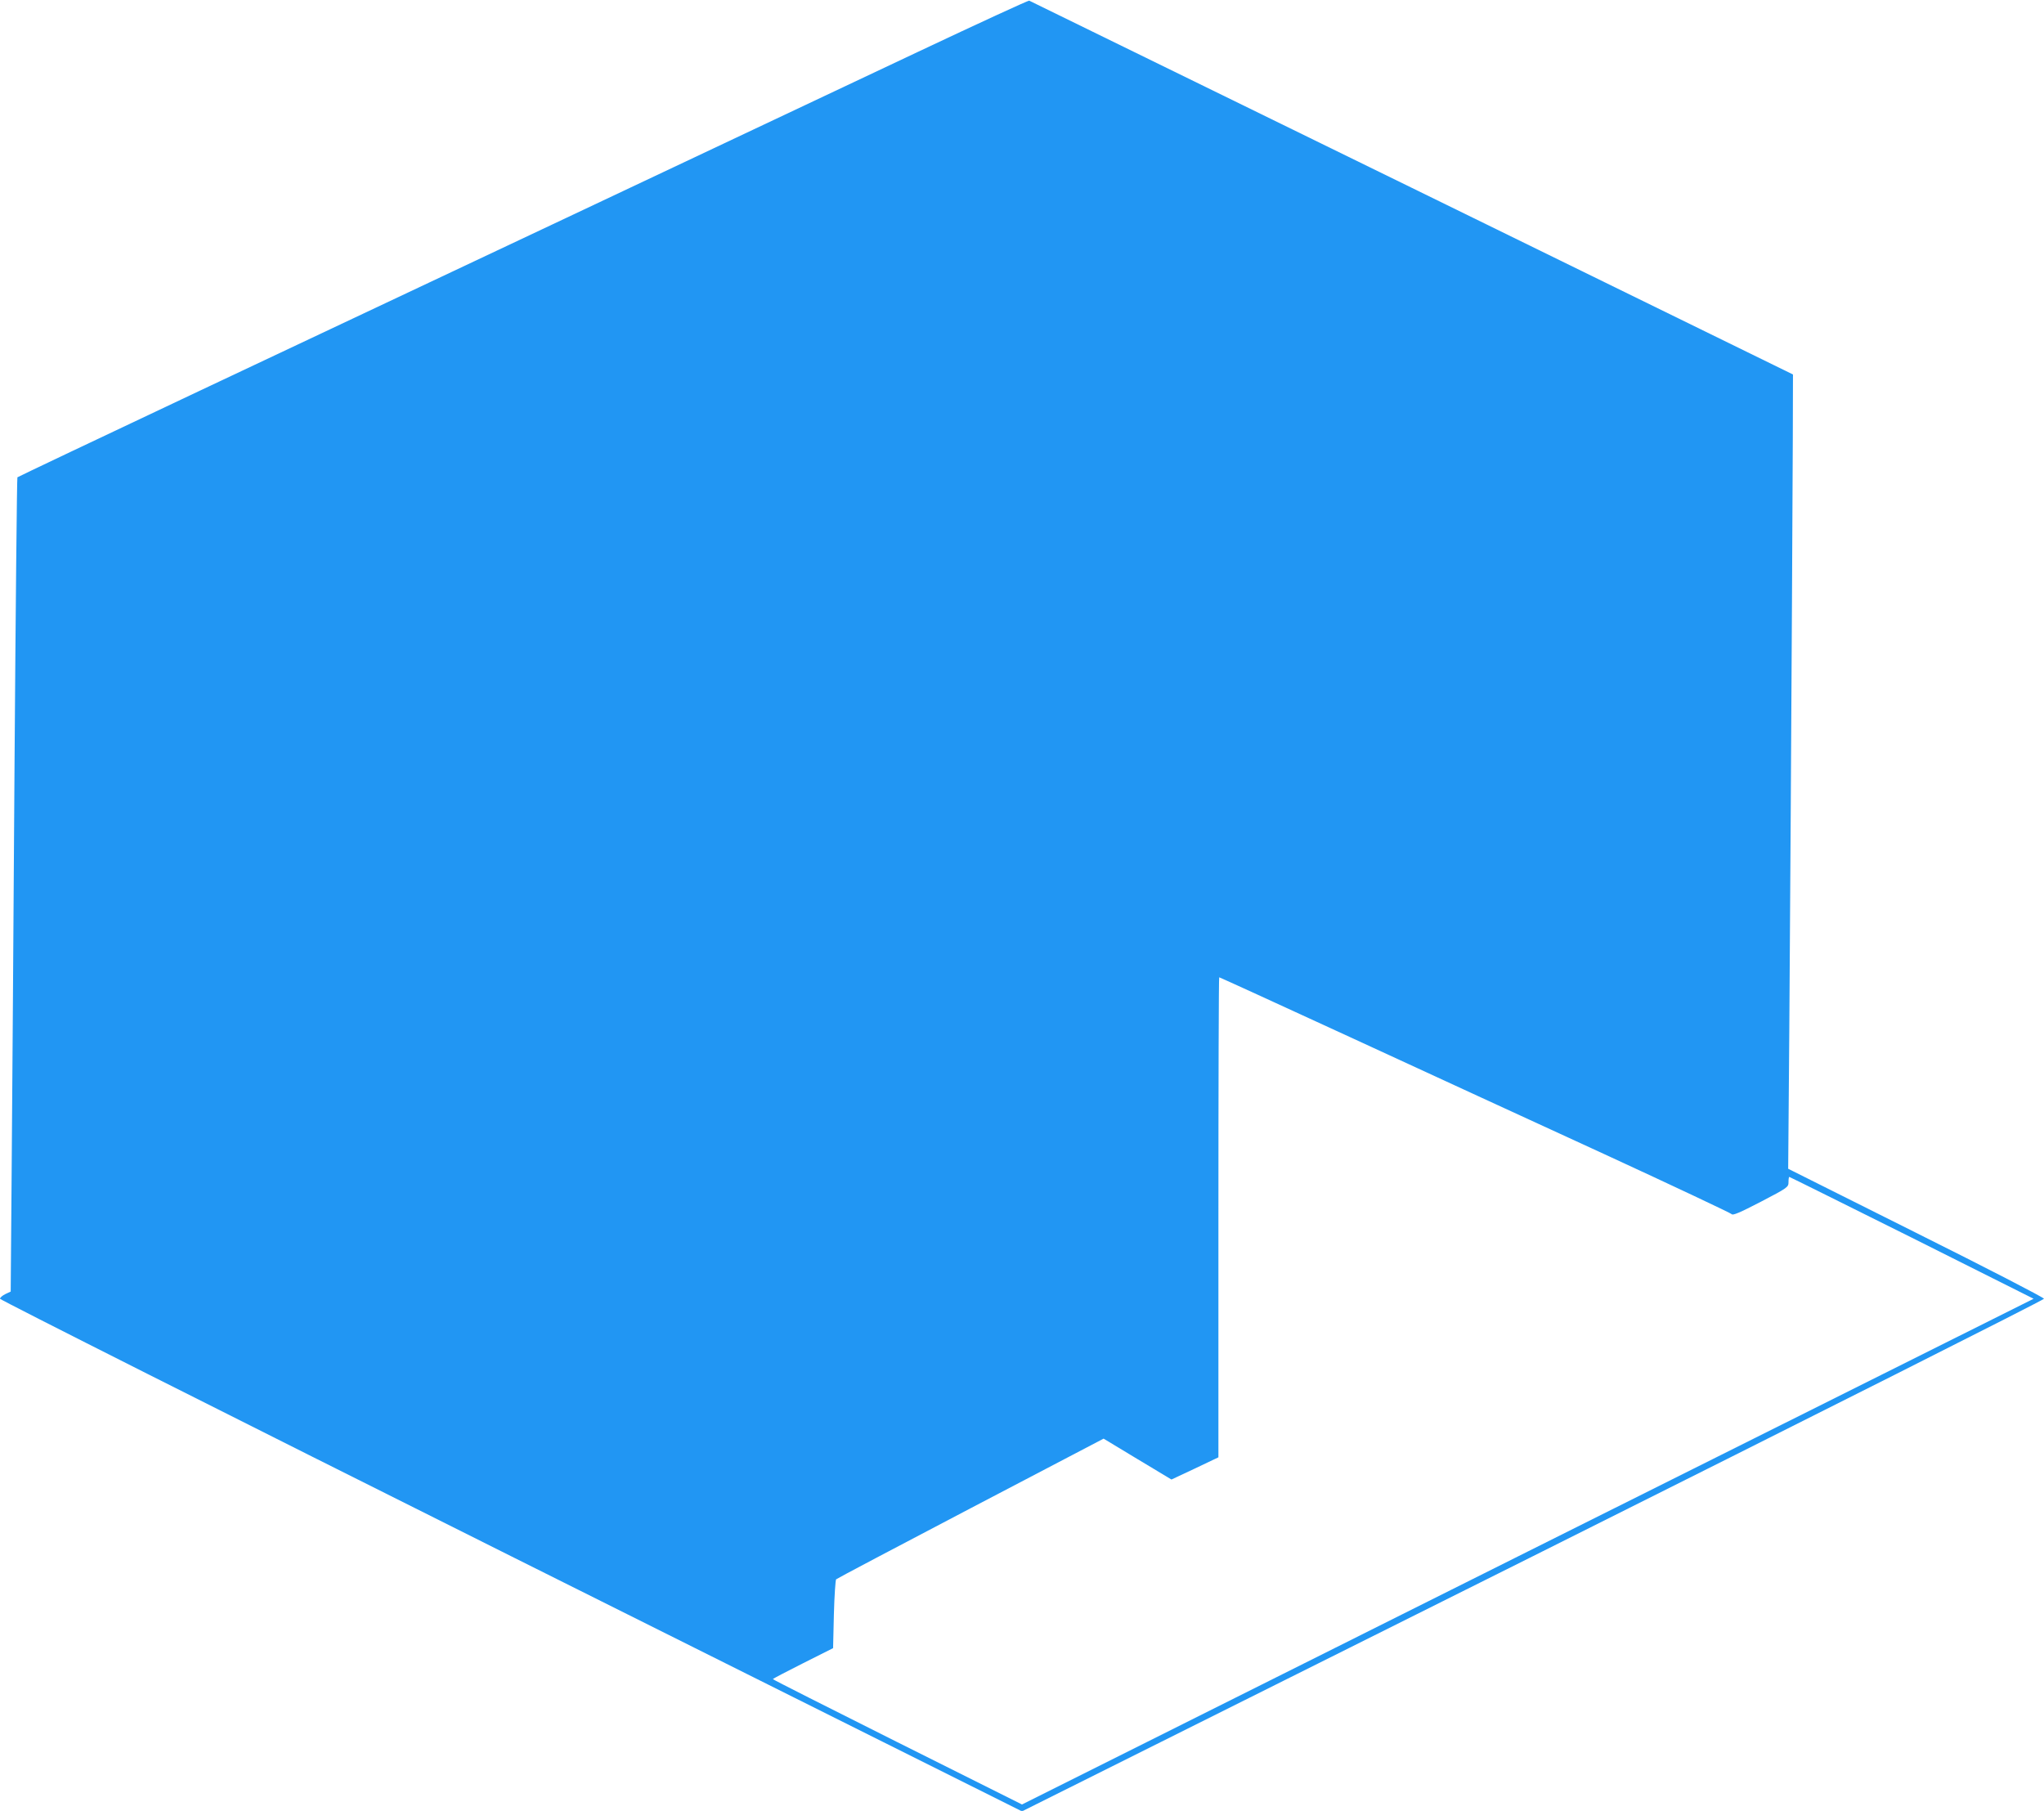
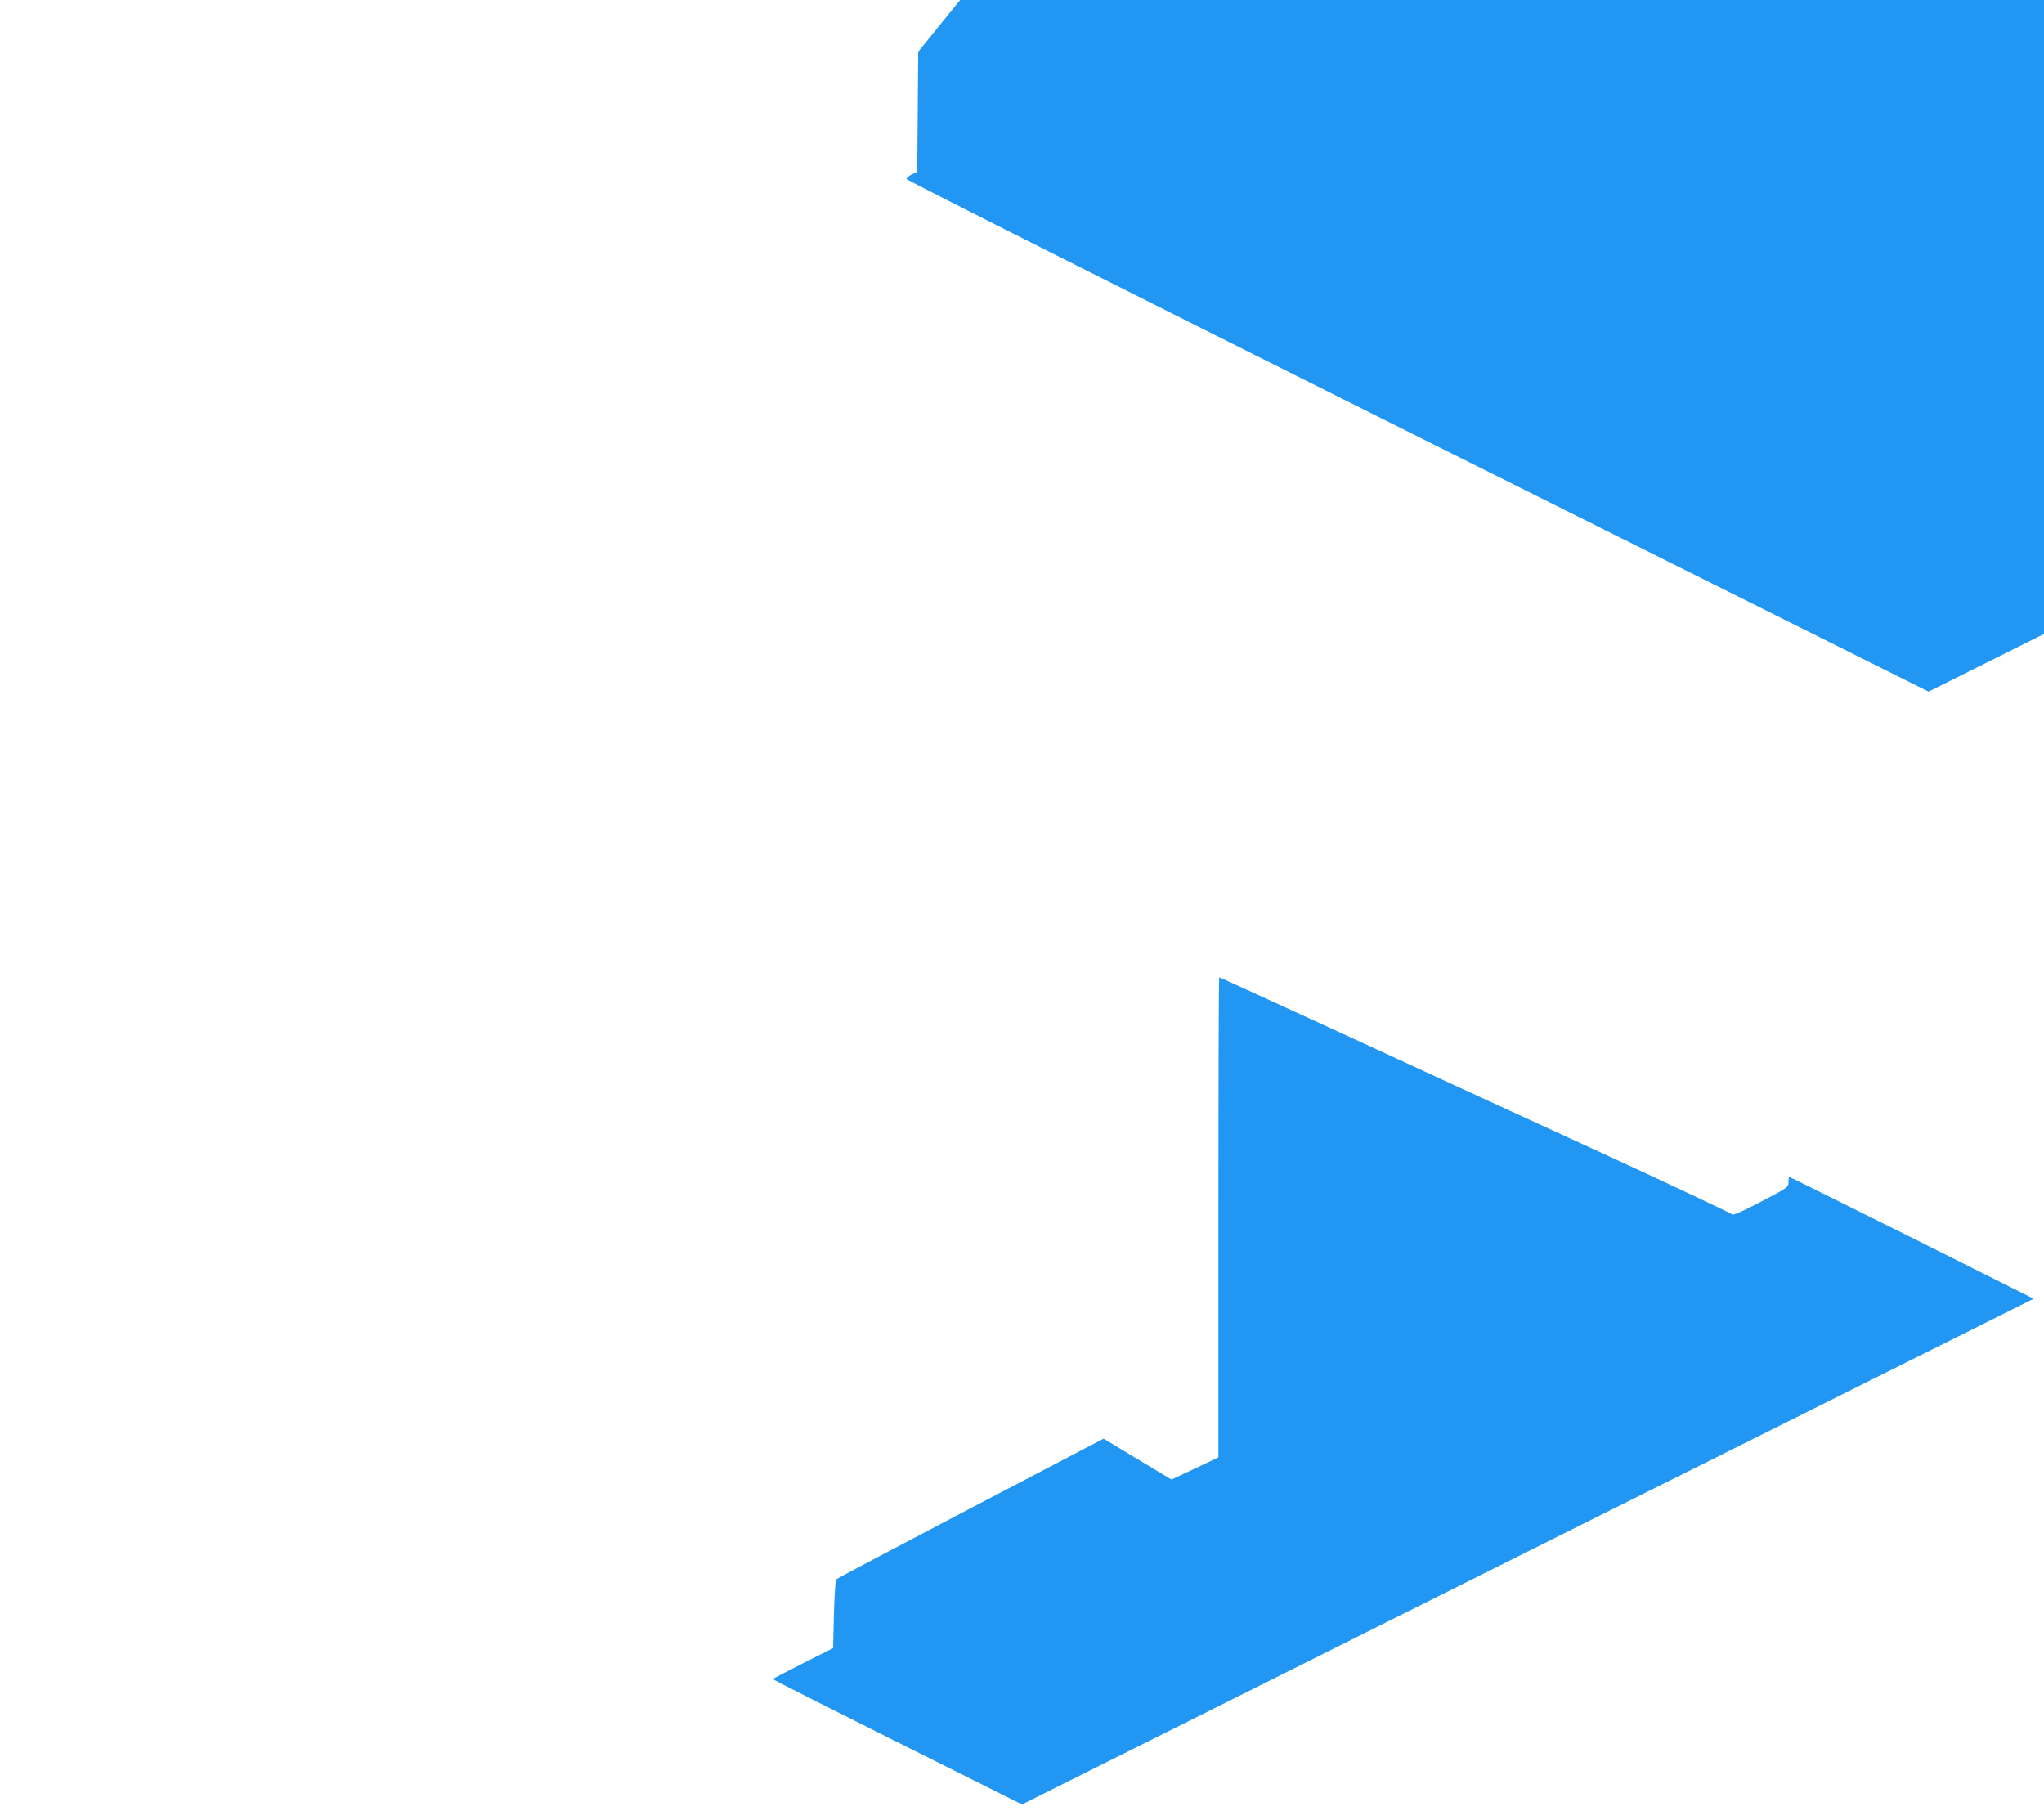
<svg xmlns="http://www.w3.org/2000/svg" version="1.0" width="1280pt" height="1134pt" viewBox="0 0 1280 1134" preserveAspectRatio="xMidYMid meet">
  <g transform="translate(0,1134) scale(0.1,-0.1)" fill="#2196f3" stroke="none">
-     <path d="M5750 11016 c-1085 -513 -3284 -1550 -4510 -2128 -619 -292 -1128 -534 -1131 -537 -3 -3 -11 -814 -18 -1801 -6 -987 -15 -2133 -18 -2546 l-6 -752 -34 -16 c-18 -9 -33 -22 -33 -29 0 -7 1393 -709 3200 -1612 l3200 -1598 3200 1598 c1774 887 3200 1605 3200 1612 0 7 -360 193 -801 413 l-801 401 7 867 c12 1680 25 4105 23 4107 -4 3 -4770 2335 -4783 2341 -5 2 -318 -142 -695 -320z m2703 -6170 c447 -206 1165 -537 1597 -735 432 -199 789 -368 794 -374 6 -10 51 9 182 77 171 89 174 92 174 124 0 17 2 32 5 32 3 0 348 -172 768 -381 l762 -382 -3168 -1583 -3167 -1584 -780 390 c-429 215 -780 392 -780 395 0 3 85 47 188 99 l189 95 5 211 c3 117 10 216 14 220 5 5 384 205 842 445 l833 436 212 -128 213 -128 147 69 147 70 0 1503 c0 827 2 1503 5 1503 3 0 371 -168 818 -374z" />
+     <path d="M5750 11016 l-6 -752 -34 -16 c-18 -9 -33 -22 -33 -29 0 -7 1393 -709 3200 -1612 l3200 -1598 3200 1598 c1774 887 3200 1605 3200 1612 0 7 -360 193 -801 413 l-801 401 7 867 c12 1680 25 4105 23 4107 -4 3 -4770 2335 -4783 2341 -5 2 -318 -142 -695 -320z m2703 -6170 c447 -206 1165 -537 1597 -735 432 -199 789 -368 794 -374 6 -10 51 9 182 77 171 89 174 92 174 124 0 17 2 32 5 32 3 0 348 -172 768 -381 l762 -382 -3168 -1583 -3167 -1584 -780 390 c-429 215 -780 392 -780 395 0 3 85 47 188 99 l189 95 5 211 c3 117 10 216 14 220 5 5 384 205 842 445 l833 436 212 -128 213 -128 147 69 147 70 0 1503 c0 827 2 1503 5 1503 3 0 371 -168 818 -374z" />
  </g>
</svg>